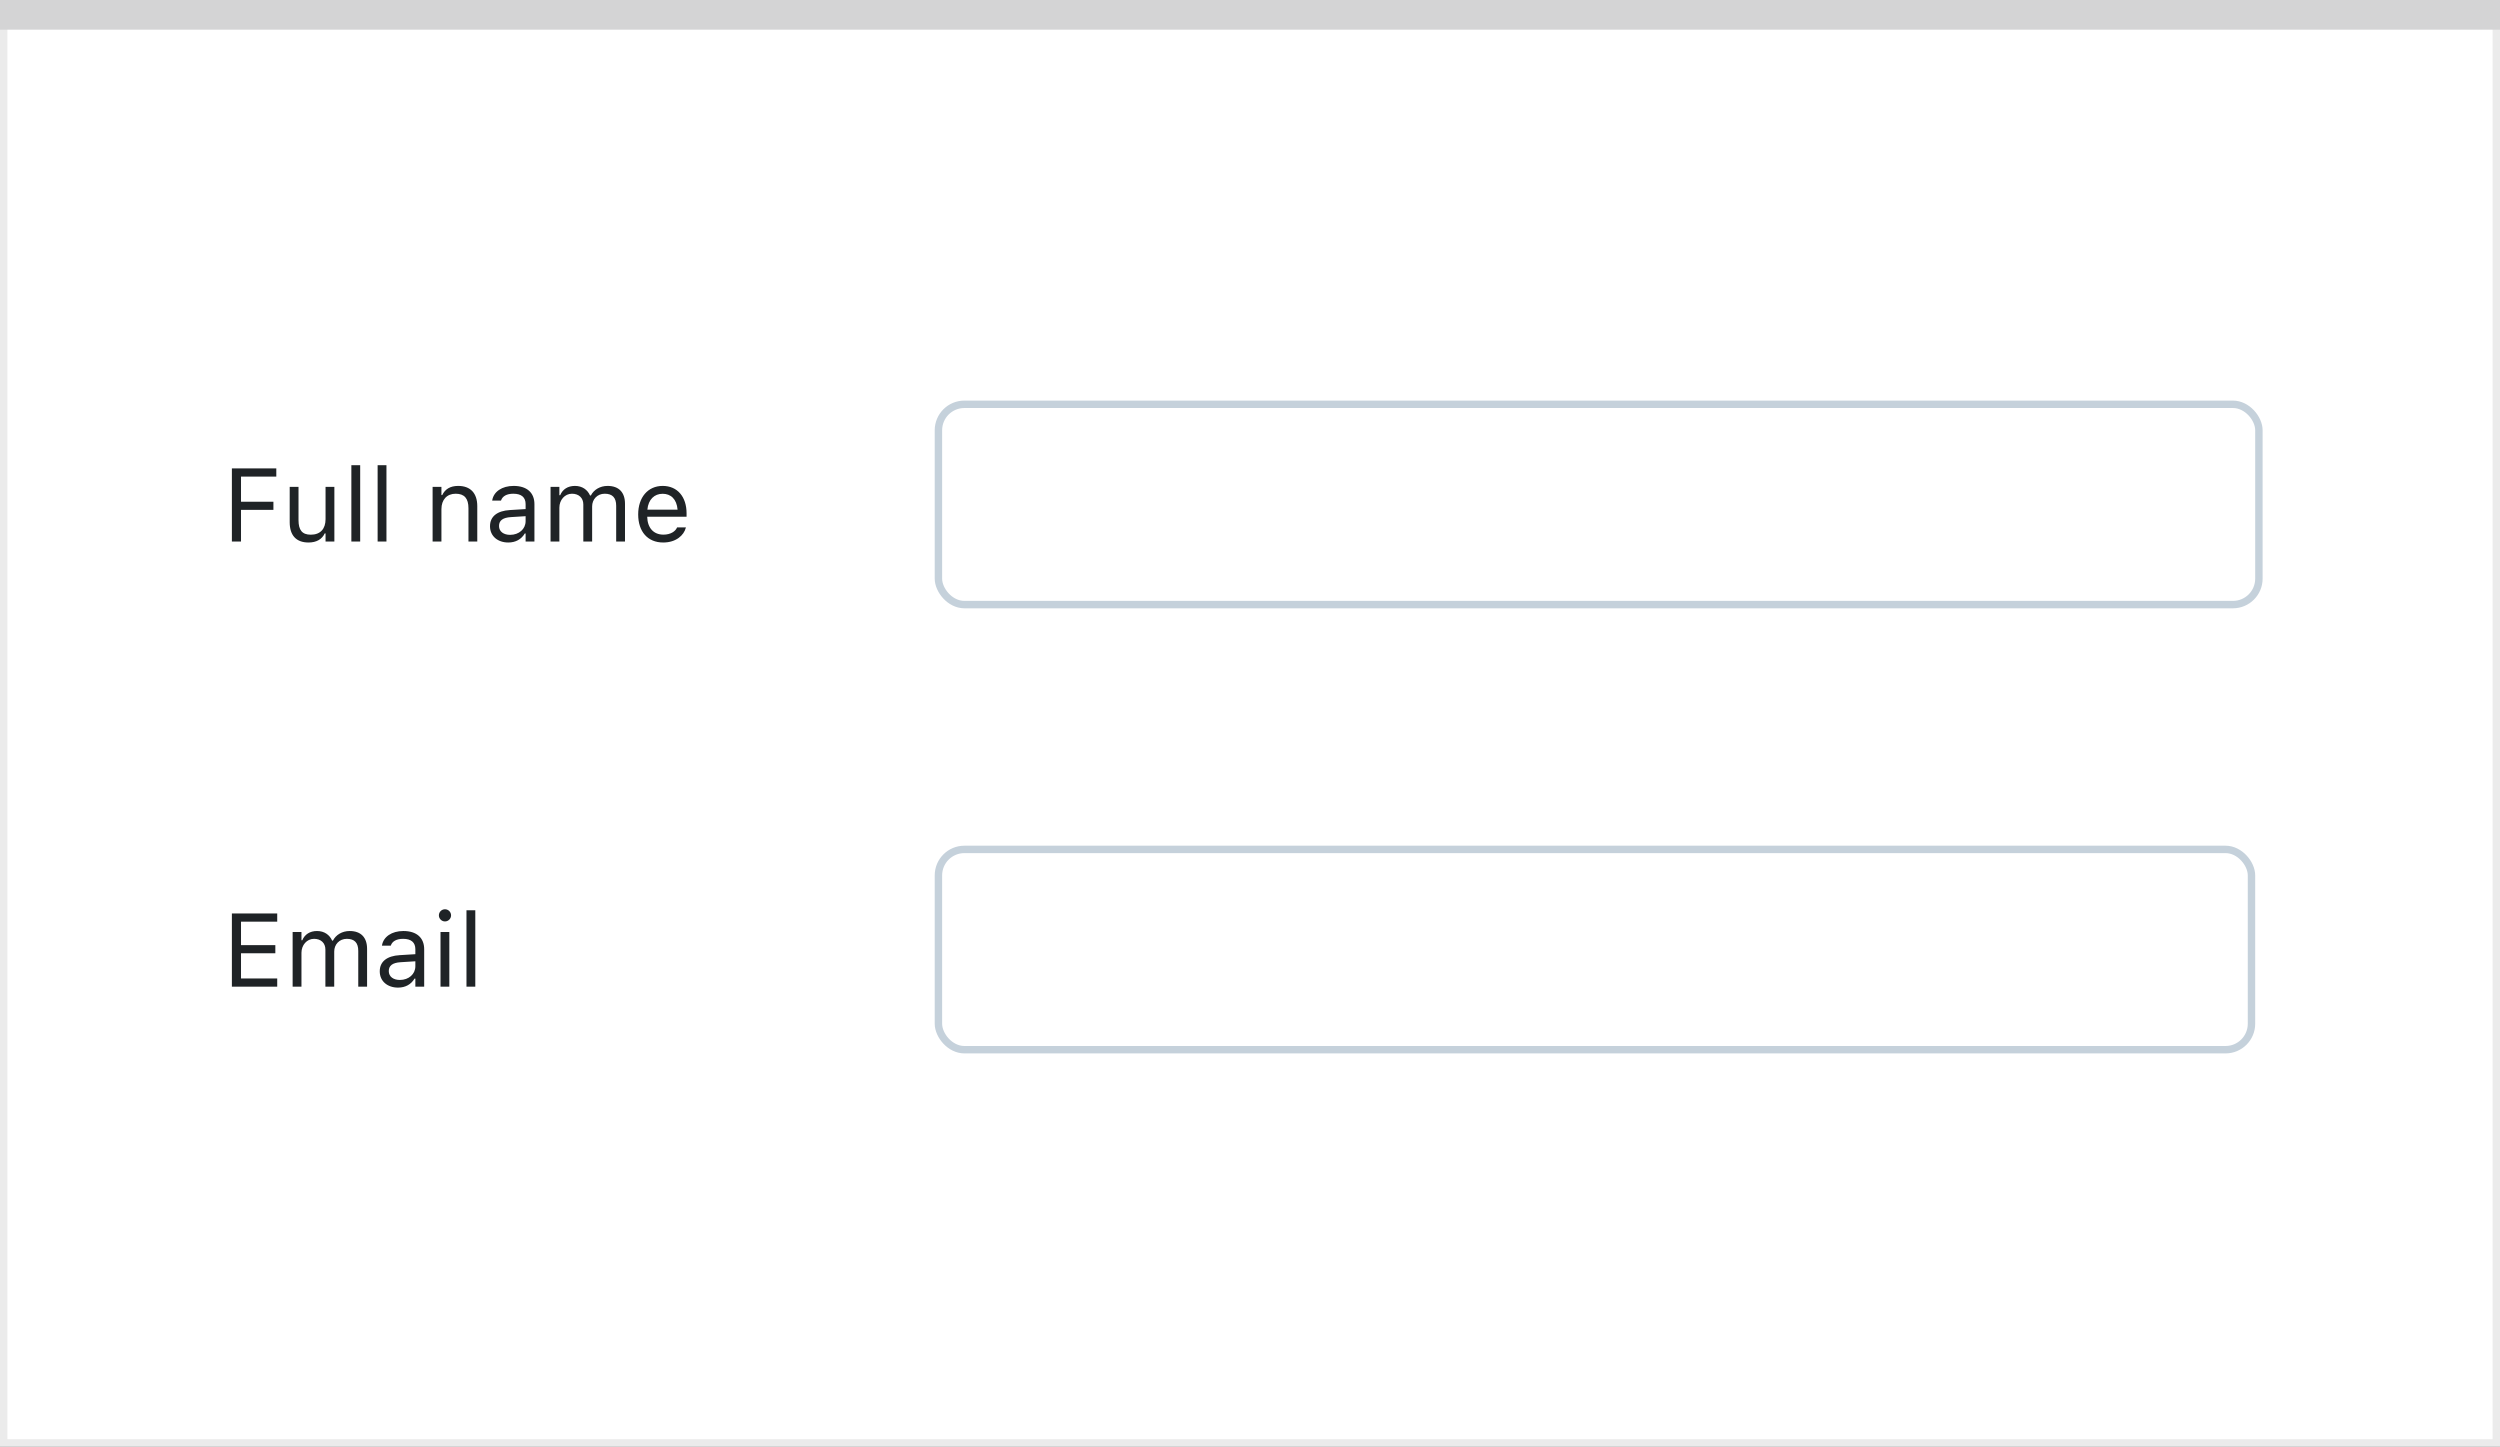
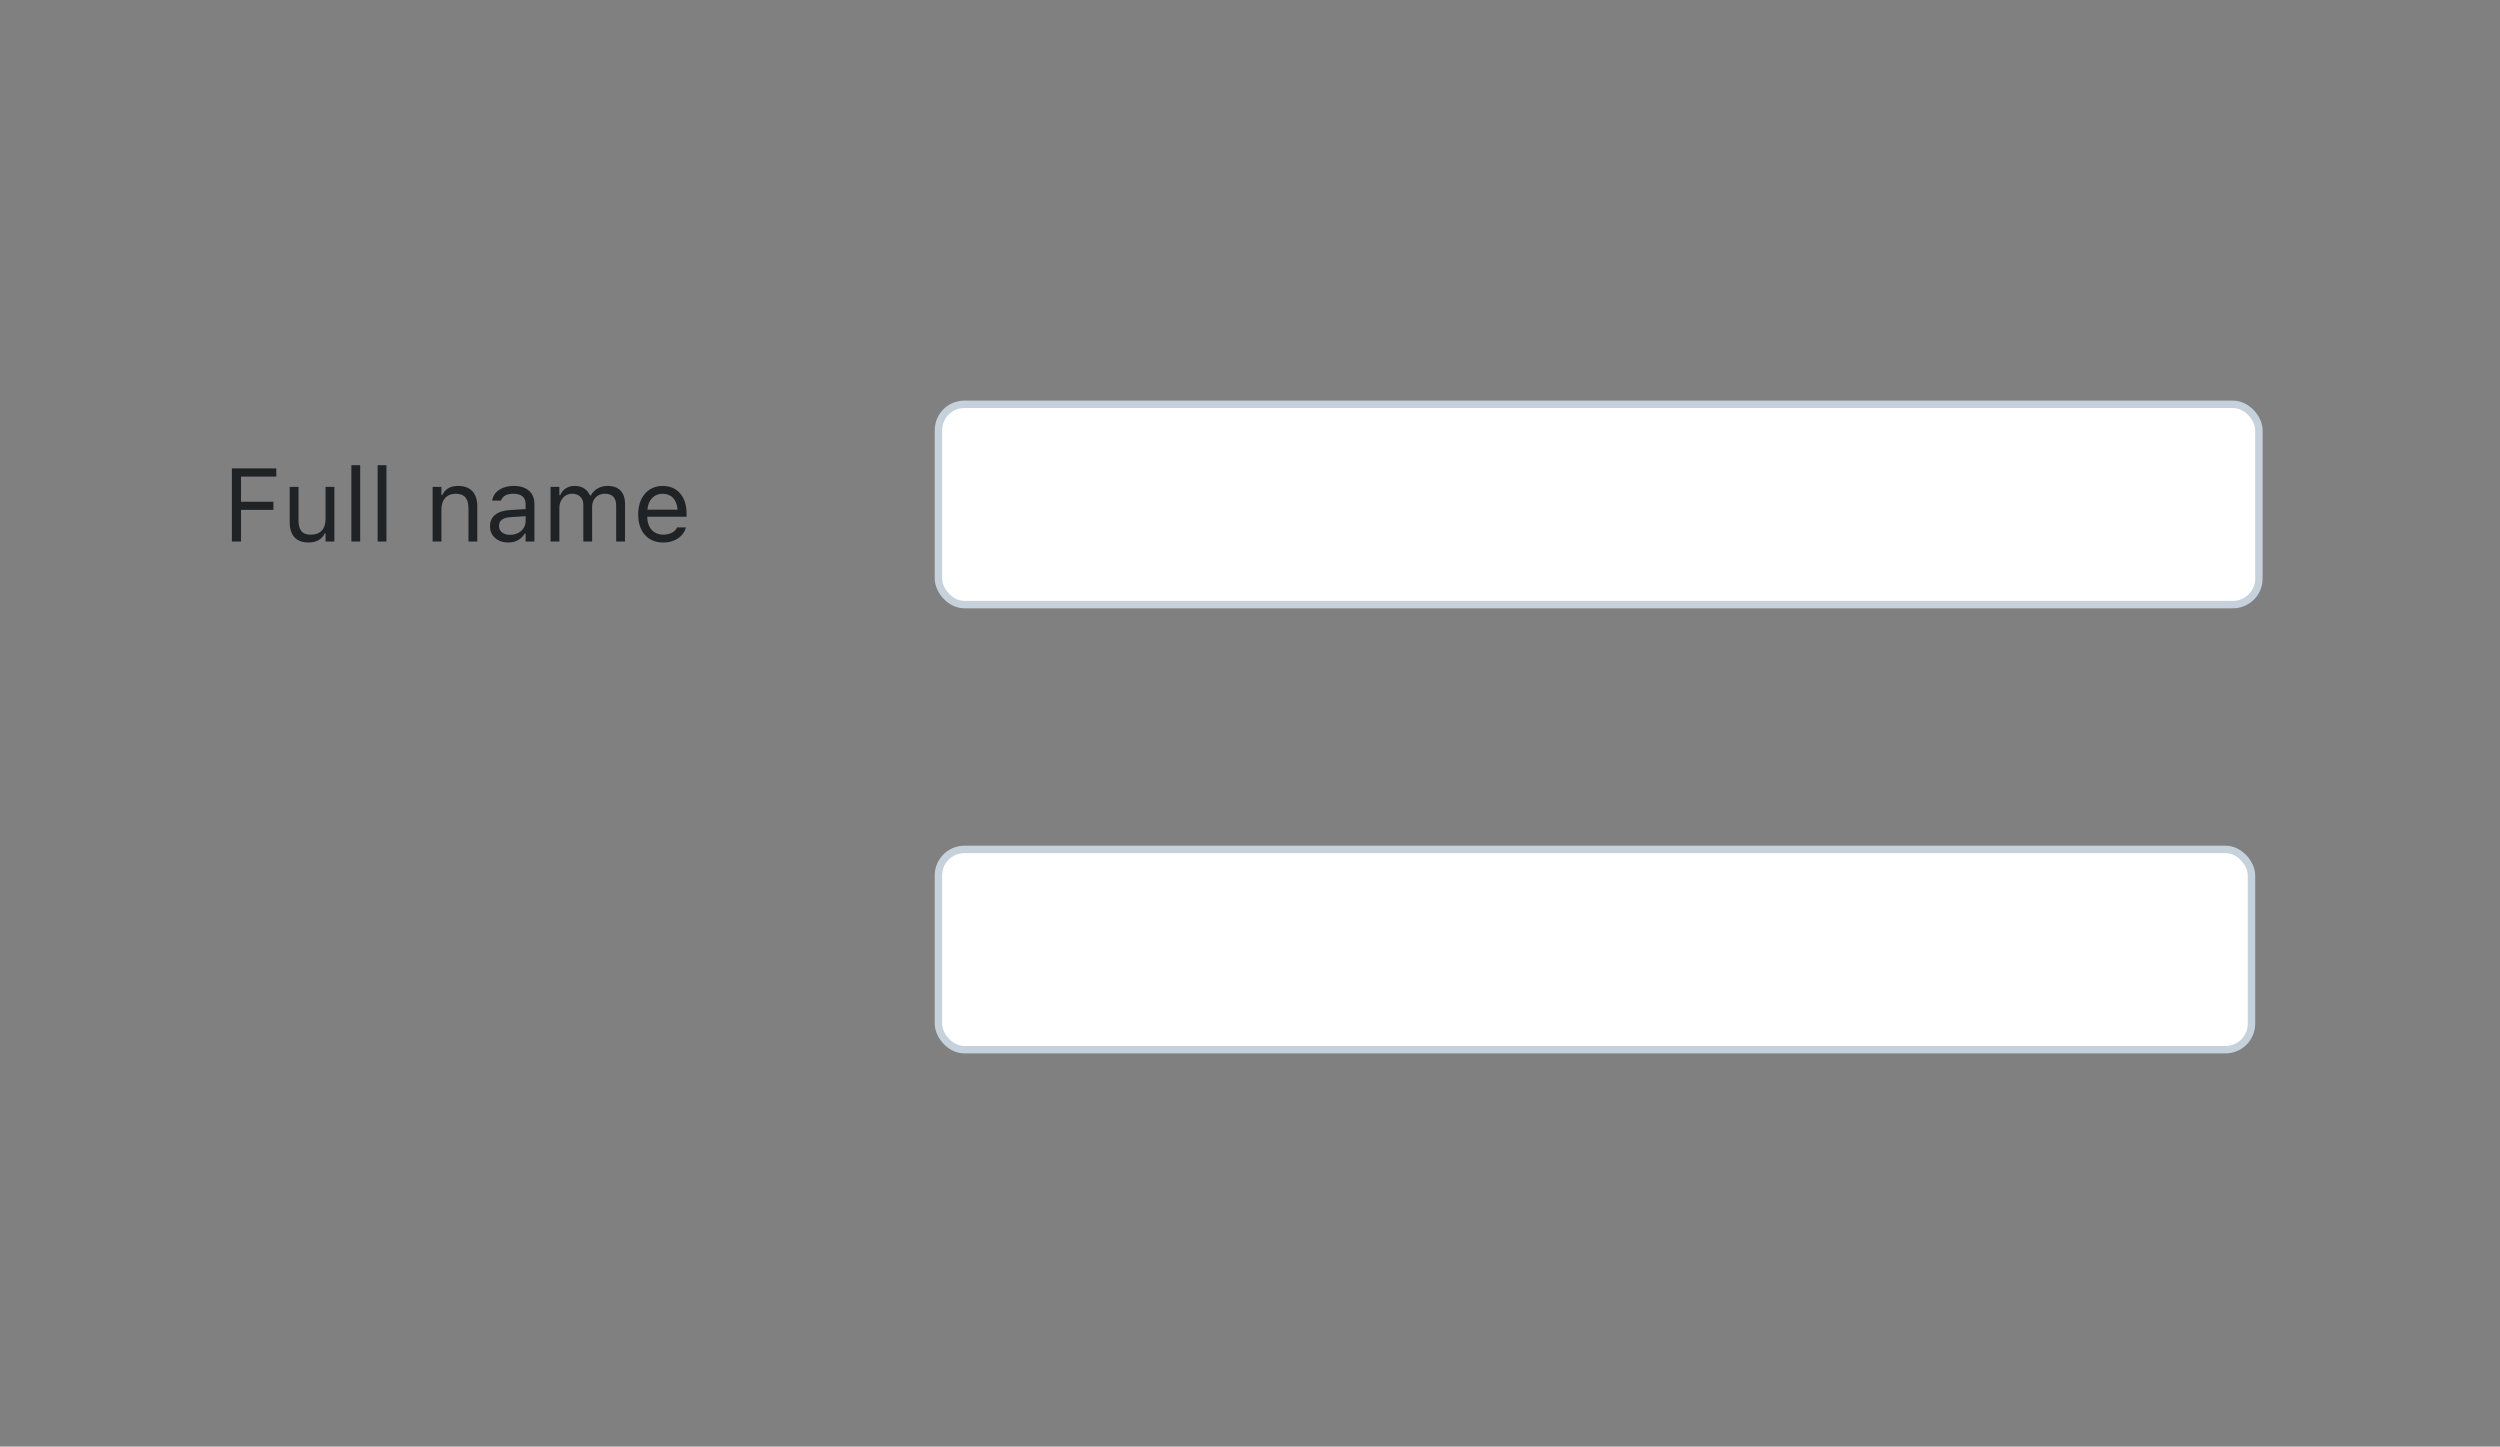
<svg xmlns="http://www.w3.org/2000/svg" width="337" height="195" viewBox="0 0 337 195" fill="none">
  <rect x="0" y="0" width="337" height="195" fill="#808080" stroke="none" />
-   <rect x="0.5" y="0.5" width="336" height="194" fill="white" stroke="#EBEBEB" />
-   <path d="M0 0H337V4H0V0Z" fill="#D4D4D5" />
  <rect x="126.5" y="54.5" width="178" height="27" rx="3.5" fill="white" stroke="#C5D1DB" />
  <path d="M31.258 73H32.488V68.728H36.856V67.634H32.488V64.243H37.246V63.136H31.258V73ZM41.587 73.13C42.667 73.13 43.412 72.686 43.774 71.899H43.884V73H45.073V65.631H43.884V69.992C43.884 71.284 43.193 72.077 41.895 72.077C40.719 72.077 40.24 71.441 40.24 70.115V65.631H39.051V70.402C39.051 72.145 39.912 73.13 41.587 73.13ZM47.363 73H48.553V62.705H47.363V73ZM50.904 73H52.094V62.705H50.904V73ZM58.315 73H59.504V68.639C59.504 67.347 60.249 66.554 61.425 66.554C62.601 66.554 63.148 67.189 63.148 68.516V73H64.337V68.228C64.337 66.478 63.414 65.501 61.76 65.501C60.673 65.501 59.982 65.959 59.613 66.738H59.504V65.631H58.315V73ZM68.514 73.13C69.505 73.13 70.277 72.699 70.742 71.913H70.852V73H72.041V67.955C72.041 66.424 71.036 65.501 69.238 65.501C67.666 65.501 66.545 66.28 66.353 67.436L66.347 67.477H67.536L67.543 67.456C67.734 66.882 68.315 66.554 69.197 66.554C70.298 66.554 70.852 67.046 70.852 67.955V68.625L68.739 68.755C67.023 68.857 66.053 69.616 66.053 70.929V70.942C66.053 72.282 67.112 73.13 68.514 73.13ZM67.269 70.915V70.901C67.269 70.17 67.762 69.773 68.883 69.705L70.852 69.582V70.252C70.852 71.305 69.97 72.098 68.76 72.098C67.905 72.098 67.269 71.66 67.269 70.915ZM74.215 73H75.404V68.434C75.404 67.394 76.136 66.554 77.1 66.554C78.029 66.554 78.631 67.121 78.631 67.996V73H79.82V68.263C79.82 67.326 80.497 66.554 81.522 66.554C82.561 66.554 83.061 67.094 83.061 68.181V73H84.25V67.907C84.25 66.362 83.409 65.501 81.905 65.501C80.887 65.501 80.046 66.014 79.649 66.793H79.54C79.198 66.027 78.501 65.501 77.503 65.501C76.539 65.501 75.842 65.959 75.514 66.752H75.404V65.631H74.215V73ZM89.404 73.13C91.141 73.13 92.193 72.145 92.446 71.147L92.46 71.093H91.27L91.243 71.154C91.045 71.599 90.43 72.07 89.432 72.07C88.119 72.07 87.278 71.182 87.244 69.657H92.549V69.192C92.549 66.991 91.332 65.501 89.329 65.501C87.326 65.501 86.027 67.06 86.027 69.336V69.343C86.027 71.653 87.299 73.13 89.404 73.13ZM89.322 66.561C90.409 66.561 91.216 67.251 91.339 68.707H87.265C87.394 67.306 88.228 66.561 89.322 66.561Z" fill="#1F2326" />
  <rect x="126.5" y="114.5" width="177" height="27" rx="3.5" fill="white" stroke="#C5D1DB" />
-   <path d="M31.258 133H37.369V131.893H32.488V128.502H37.116V127.408H32.488V124.243H37.369V123.136H31.258V133ZM39.447 133H40.637V128.434C40.637 127.395 41.368 126.554 42.332 126.554C43.262 126.554 43.863 127.121 43.863 127.996V133H45.053V128.263C45.053 127.326 45.73 126.554 46.755 126.554C47.794 126.554 48.293 127.094 48.293 128.181V133H49.482V127.907C49.482 126.362 48.642 125.501 47.138 125.501C46.119 125.501 45.278 126.014 44.882 126.793H44.773C44.431 126.027 43.733 125.501 42.735 125.501C41.772 125.501 41.074 125.959 40.746 126.752H40.637V125.631H39.447V133ZM53.652 133.13C54.644 133.13 55.416 132.699 55.881 131.913H55.99V133H57.18V127.955C57.18 126.424 56.175 125.501 54.377 125.501C52.805 125.501 51.684 126.28 51.492 127.436L51.485 127.477H52.675L52.682 127.456C52.873 126.882 53.454 126.554 54.336 126.554C55.437 126.554 55.99 127.046 55.99 127.955V128.625L53.878 128.755C52.162 128.857 51.191 129.616 51.191 130.929V130.942C51.191 132.282 52.251 133.13 53.652 133.13ZM52.408 130.915V130.901C52.408 130.17 52.9 129.773 54.022 129.705L55.99 129.582V130.252C55.99 131.305 55.108 132.098 53.898 132.098C53.044 132.098 52.408 131.66 52.408 130.915ZM59.982 124.209C60.434 124.209 60.803 123.84 60.803 123.389C60.803 122.938 60.434 122.568 59.982 122.568C59.531 122.568 59.162 122.938 59.162 123.389C59.162 123.84 59.531 124.209 59.982 124.209ZM59.381 133H60.57V125.631H59.381V133ZM62.881 133H64.07V122.705H62.881V133Z" fill="#1F2326" />
</svg>